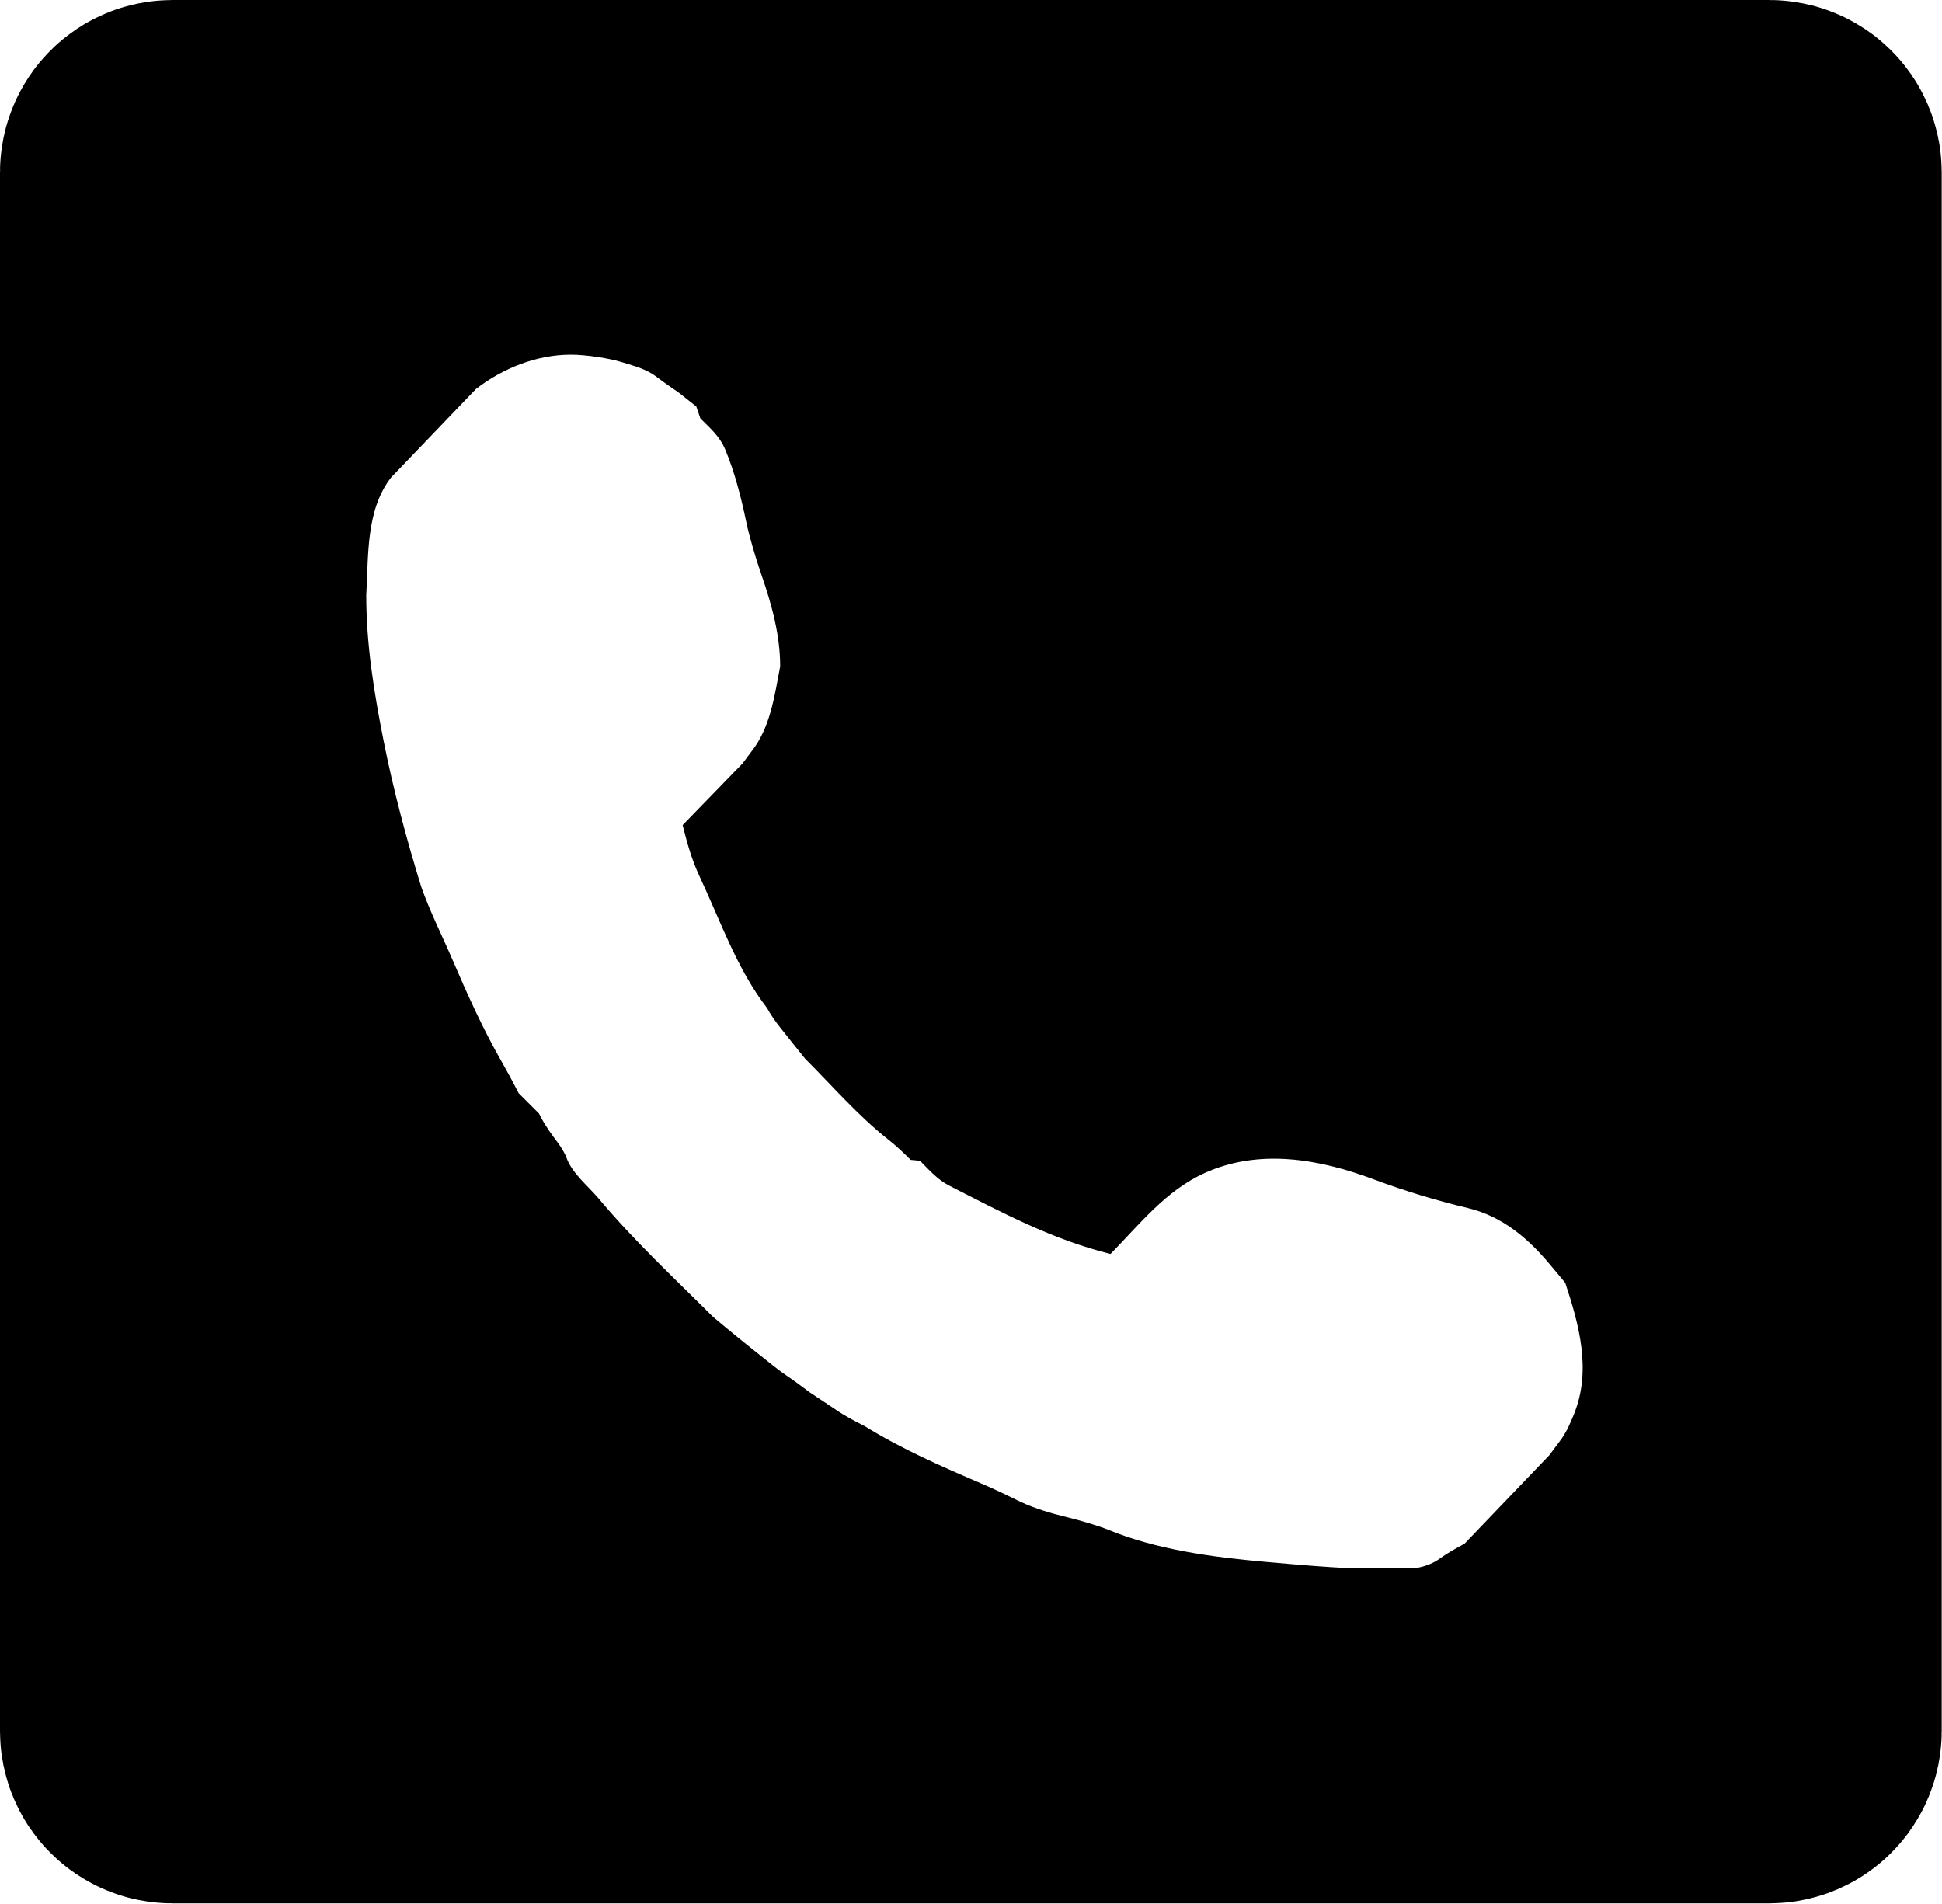
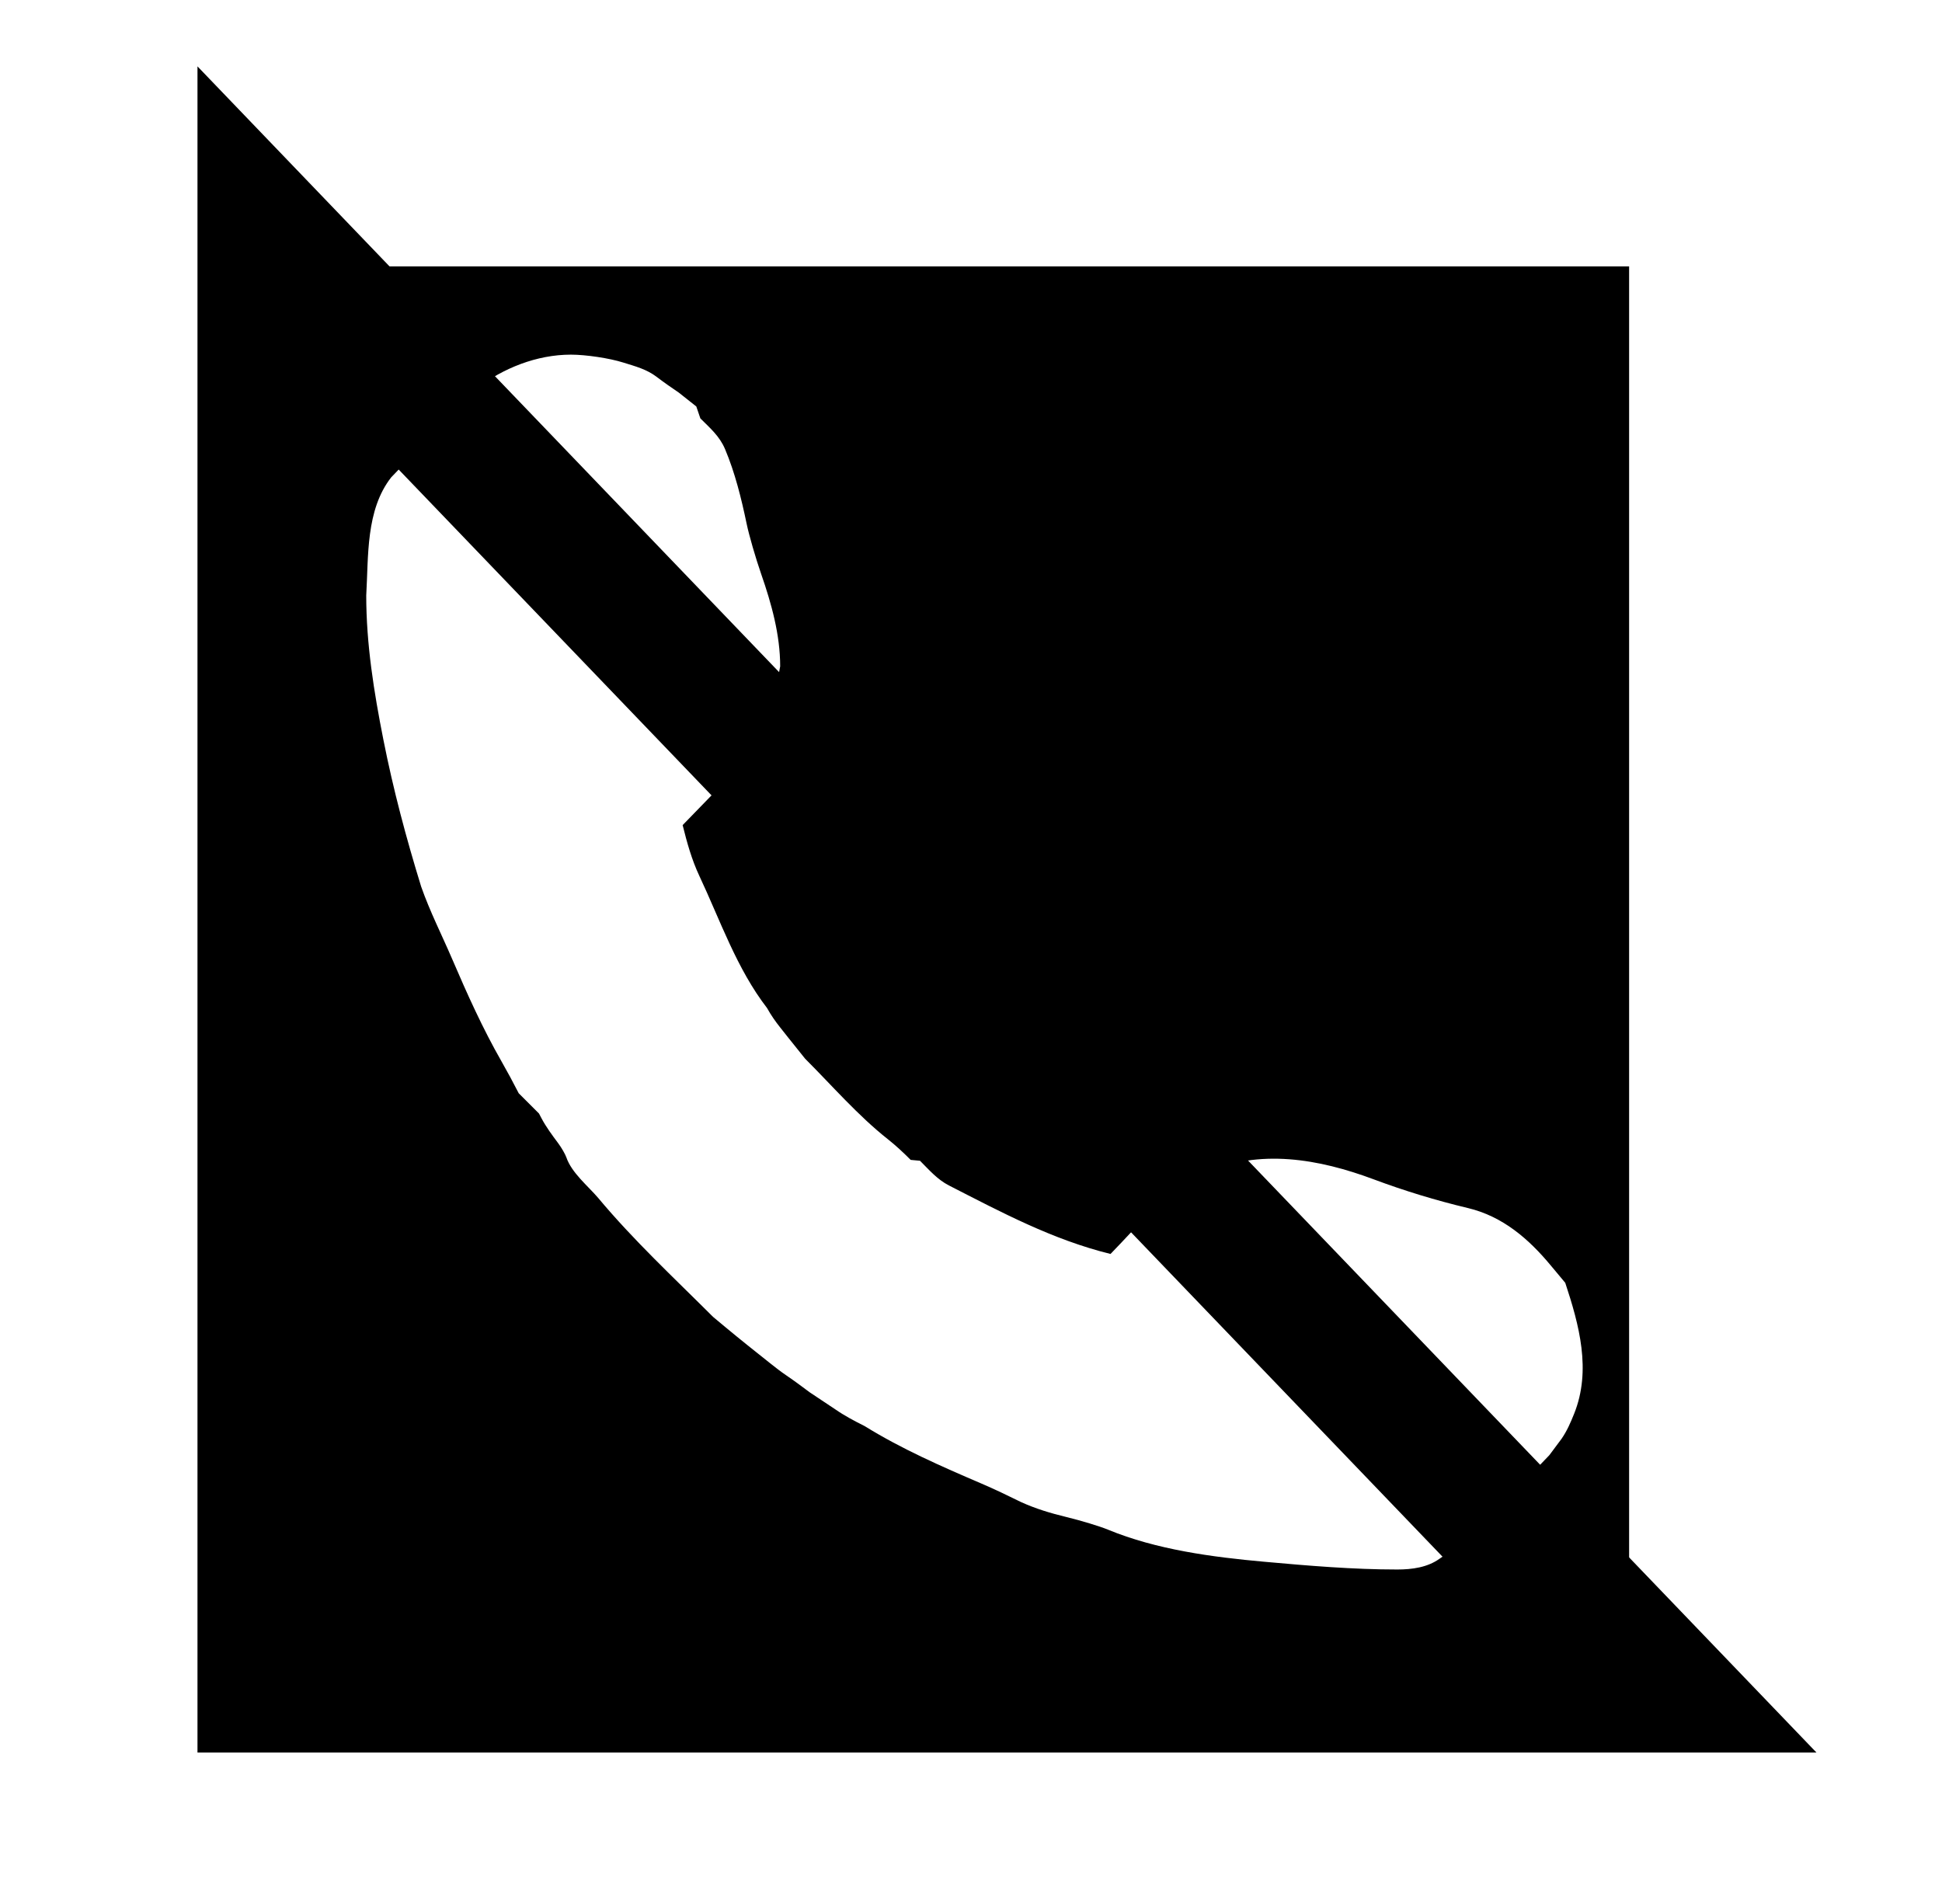
<svg xmlns="http://www.w3.org/2000/svg" version="1.1" width="617.92" height="605.76">
  <defs>
    <clipPath id="clip_dp_001" clipPathUnits="userSpaceOnUse" clip-rule="evenodd">
      <path d="M 745.492,3767.65 L 1164.39,3767.65 L 1164.39,4203.73 L 745.492,4203.73 Z " clip-rule="evenodd" />
    </clipPath>
  </defs>
  <g id="dp_dp001" transform="matrix(1,0,0,1,-646.027,-3682.89)">
-     <path id="dp_path002" fill="none" fill-rule="evenodd" stroke="black" stroke-width="42.667" d="M 730.197,3757.03 L 1173.93,3757.03 L 1173.93,4219.16 L 730.197,4219.16 Z " />
-     <path id="dp_path003" fill="none" fill-rule="evenodd" stroke="black" stroke-width="106.667" d="M 699.36,3737.72 C 699.36,3736.9 700.031,3736.23 700.857,3736.23 L 1209.02,3736.23 C 1209.85,3736.23 1210.52,3736.9 1210.52,3737.72 L 1210.52,4233.66 C 1210.52,4234.49 1209.85,4235.16 1209.02,4235.16 L 700.857,4235.16 C 700.031,4235.16 699.36,4234.49 699.36,4233.66 Z " />
+     <path id="dp_path002" fill="none" fill-rule="evenodd" stroke="black" stroke-width="42.667" d="M 730.197,3757.03 L 1173.93,4219.16 L 730.197,4219.16 Z " />
    <g id="dp_dp004" clip-path="url(#clip_dp_001)">
      <g id="clip">
        <path id="dp_path005" fill="black" fill-rule="evenodd" stroke="none" stroke-width="0" d="M 941.309,3645.41 C 939.585,3646.15 934.916,3646.76 930.936,3646.76 C 910.875,3646.76 891.548,3652.48 872.095,3656.75 C 863.516,3658.64 851.357,3661.72 845.075,3663.6 C 838.791,3665.49 831.295,3668.47 828.415,3670.24 C 825.185,3672.23 820.603,3674.49 816.459,3676.14 C 803.599,3681.28 791.231,3687.29 779.359,3694.4 C 776.456,3696.14 773.493,3697.7 770.483,3699.24 C 768.336,3701.38 766.189,3703.53 764.043,3705.67 C 762.095,3706.69 760.371,3707.78 758.597,3709.09 C 756.811,3710.42 755.175,3711.11 753.012,3711.32 L 750.463,3713.86 C 747.013,3717.31 742.985,3720.08 739.179,3723.12 C 724.068,3735.19 709.961,3749.14 697.236,3763.66 C 688.587,3773.53 680.925,3783.97 673.115,3794.46 C 667.728,3801.7 663.704,3809.5 659.072,3817.21 C 652.533,3827.74 647.828,3838.94 642.804,3850.23 C 640.709,3854.94 638.496,3859.56 636.224,3864.18 C 627.852,3882.52 623.989,3902.41 619.957,3922.03 C 617.597,3931.8 615.88,3941.49 615.323,3951.56 C 614.915,3958.94 614.008,3967.07 613.307,3969.61 C 613.376,3970.21 612.032,3972.9 612.032,3974.24 L 612.032,4003.77 C 612.773,4005.49 613.376,4010.15 613.376,4014.12 C 613.376,4034.16 619.107,4053.46 623.387,4072.89 C 625.273,4081.45 628.36,4093.59 630.247,4099.87 C 632.133,4106.14 635.125,4113.63 636.896,4116.51 C 638.881,4119.73 641.147,4124.31 642.804,4128.44 C 647.948,4141.29 653.965,4153.64 661.088,4165.49 C 662.829,4168.39 664.389,4171.35 665.932,4174.36 C 668.079,4176.5 670.225,4178.64 672.372,4180.79 C 673.393,4182.73 674.483,4184.45 675.803,4186.23 C 676.872,4187.66 678.045,4189.71 678.411,4190.77 C 679.903,4195.1 684.308,4198.83 687.156,4202.26 C 700.18,4218.52 714.756,4233.8 730.443,4247.5 C 740.328,4256.14 750.775,4263.79 761.285,4271.59 C 768.533,4276.97 776.341,4280.99 784.063,4285.61 C 794.607,4292.14 805.828,4296.84 817.131,4301.86 C 821.843,4303.95 826.476,4306.16 831.103,4308.43 C 849.463,4316.79 869.383,4320.65 889.033,4324.68 C 898.812,4327.03 908.517,4328.75 918.601,4329.3 C 925.993,4329.71 934.127,4330.62 936.675,4331.32 C 937.277,4331.25 939.965,4332.59 941.309,4332.59 L 970.877,4332.59 C 972.601,4331.85 977.271,4331.25 981.251,4331.25 C 1001.31,4331.25 1020.64,4325.52 1040.09,4321.25 C 1048.67,4319.37 1060.83,4316.29 1067.11,4314.4 C 1073.4,4312.52 1080.89,4309.53 1083.77,4307.76 C 1087,4305.78 1091.58,4303.51 1095.73,4301.86 C 1108.59,4296.72 1120.96,4290.71 1132.83,4283.6 C 1135.73,4281.86 1138.69,4280.31 1141.7,4278.76 C 1143.85,4276.62 1146,4274.48 1148.14,4272.33 L 1149.56,4271.59 C 1151.01,4270.83 1152.27,4269.89 1153.59,4268.91 C 1155.38,4267.58 1157.01,4266.89 1159.17,4266.69 L 1161.72,4264.14 C 1165.17,4260.7 1169.2,4257.93 1173.01,4254.89 C 1188.12,4242.81 1202.23,4228.86 1214.95,4214.34 C 1223.6,4204.47 1231.26,4194.04 1239.07,4183.54 C 1244.46,4176.3 1248.48,4168.51 1253.11,4160.8 C 1259.65,4150.27 1264.36,4139.06 1269.38,4127.77 C 1271.48,4123.07 1273.69,4118.44 1275.96,4113.82 C 1284.33,4095.49 1288.2,4075.59 1292.23,4055.97 C 1294.59,4046.2 1296.31,4036.51 1296.86,4026.44 C 1297.27,4019.06 1298.18,4010.94 1298.88,4008.39 C 1298.81,4007.79 1300.15,4005.11 1300.15,4003.77 L 1300.15,3974.24 C 1299.42,3972.51 1298.81,3967.85 1298.81,3963.88 C 1298.81,3943.84 1293.08,3924.54 1288.8,3905.12 C 1286.91,3896.55 1283.83,3884.41 1281.94,3878.13 C 1280.05,3871.86 1277.06,3864.37 1275.29,3861.5 C 1273.3,3858.27 1271.04,3853.7 1269.38,3849.56 C 1264.24,3836.72 1258.22,3824.37 1251.1,3812.51 C 1249.36,3809.61 1247.8,3806.65 1246.25,3803.65 C 1244.11,3801.5 1241.96,3799.36 1239.81,3797.21 C 1238.79,3795.27 1237.7,3793.55 1236.38,3791.78 C 1235.31,3790.34 1234.14,3788.3 1233.77,3787.24 C 1232.28,3782.9 1227.88,3779.18 1225.03,3775.74 C 1212.01,3759.48 1197.43,3744.21 1181.74,3730.5 C 1171.86,3721.86 1161.41,3714.21 1150.9,3706.41 C 1143.65,3701.03 1135.85,3697.01 1128.12,3692.39 C 1117.58,3685.86 1106.36,3681.16 1095.06,3676.14 C 1091.69,3674.65 1088.35,3673.14 1085.05,3671.52 C 1065.55,3661.95 1044.29,3657.66 1023.15,3653.33 C 1013.37,3650.97 1003.67,3649.26 993.585,3648.7 C 986.193,3648.29 978.06,3647.39 975.511,3646.69 C 974.909,3646.76 972.221,3645.41 970.877,3645.41 Z M 844.295,3798.23 C 839.919,3796.85 832.439,3795.73 827.672,3795.73 C 816.807,3795.73 806.051,3800.04 797.503,3806.61 C 788.496,3816.01 779.489,3825.4 770.483,3834.79 C 762.376,3845.2 763.288,3859.84 762.559,3872.37 C 762.559,3887.83 765.009,3903.06 768.005,3918.2 C 771.153,3934.11 775.257,3949.49 780.031,3964.98 C 782.843,3972.99 786.629,3980.4 789.971,3988.19 C 794.669,3999.14 799.648,4010.2 805.567,4020.54 C 807.493,4023.91 809.313,4027.3 811.083,4030.75 C 813.229,4032.89 815.376,4035.03 817.523,4037.18 L 818.265,4038.59 C 819.767,4041.45 821.716,4044.06 823.64,4046.64 C 824.711,4048.08 825.884,4050.12 826.249,4051.18 C 827.929,4056.06 833.088,4060.22 836.339,4064.02 C 847.587,4077.5 860.485,4089.48 872.905,4101.88 L 876.937,4105.24 C 881.563,4109.09 886.268,4112.83 890.98,4116.57 C 892.741,4117.98 894.492,4119.34 896.356,4120.6 C 898.853,4122.29 901.257,4124.1 903.677,4125.9 C 906.365,4127.69 909.053,4129.48 911.741,4131.27 C 914.763,4133.36 917.857,4134.99 921.149,4136.64 C 932.925,4143.93 945.535,4149.45 958.249,4154.9 C 962.532,4156.73 966.696,4158.74 970.877,4160.8 C 975.645,4162.96 980.199,4164.32 985.329,4165.57 C 990.024,4166.71 995.983,4168.52 998.568,4169.59 C 1013.99,4175.96 1031.79,4178.32 1048.27,4179.8 C 1062.31,4181.07 1076.53,4182.27 1090.63,4182.27 C 1095.34,4182.27 1100.25,4181.6 1104.07,4178.84 C 1106.61,4177.01 1109.25,4175.56 1112,4174.08 C 1121,4164.68 1130.01,4155.29 1139.01,4145.89 C 1140.31,4144.15 1141.61,4142.41 1142.91,4140.66 C 1144.65,4138.12 1145.74,4135.59 1146.9,4132.7 C 1152.44,4118.88 1148.49,4104.42 1144.07,4091.05 C 1142.55,4089.26 1141.05,4087.45 1139.55,4085.64 C 1132.44,4077.05 1124.14,4069.89 1113.09,4067.26 C 1102.87,4064.82 1092.95,4061.8 1083.1,4058.12 C 1065.82,4051.66 1046.68,4048.22 1029.2,4056.18 C 1016.89,4061.79 1008.69,4072.37 999.377,4081.87 C 980.964,4077.33 964.759,4068.67 947.96,4060.07 C 944.261,4058.17 941.691,4055.15 938.761,4052.22 C 937.772,4052.13 936.783,4052.04 935.793,4051.94 C 933.469,4049.62 931.124,4047.41 928.541,4045.37 C 919.001,4037.83 910.792,4028.32 902.193,4019.73 C 900.403,4017.49 898.611,4015.26 896.819,4013.02 L 894.269,4009.8 C 892.711,4007.84 891.3,4005.82 890.099,4003.63 C 880.439,3991.12 875.217,3975.76 868.54,3961.56 C 866.104,3956.37 864.611,3950.95 863.236,3945.42 C 869.596,3938.87 875.953,3932.33 882.313,3925.78 C 883.611,3924.04 884.908,3922.29 886.205,3920.55 C 891.349,3913.05 892.591,3903.7 894.269,3894.91 C 894.269,3884.87 891.513,3874.99 888.221,3865.52 C 886.452,3860.43 884.365,3853.22 883.588,3849.49 C 881.917,3841.48 879.915,3833.35 876.728,3825.79 C 874.995,3821.68 872.019,3819.15 868.873,3816.01 C 868.444,3814.75 868.013,3813.48 867.581,3812.22 C 865.725,3810.75 863.871,3809.28 862.015,3807.81 C 859.647,3806.21 857.321,3804.59 855.047,3802.86 C 851.763,3800.35 848.249,3799.47 844.295,3798.23 Z " />
      </g>
    </g>
  </g>
</svg>